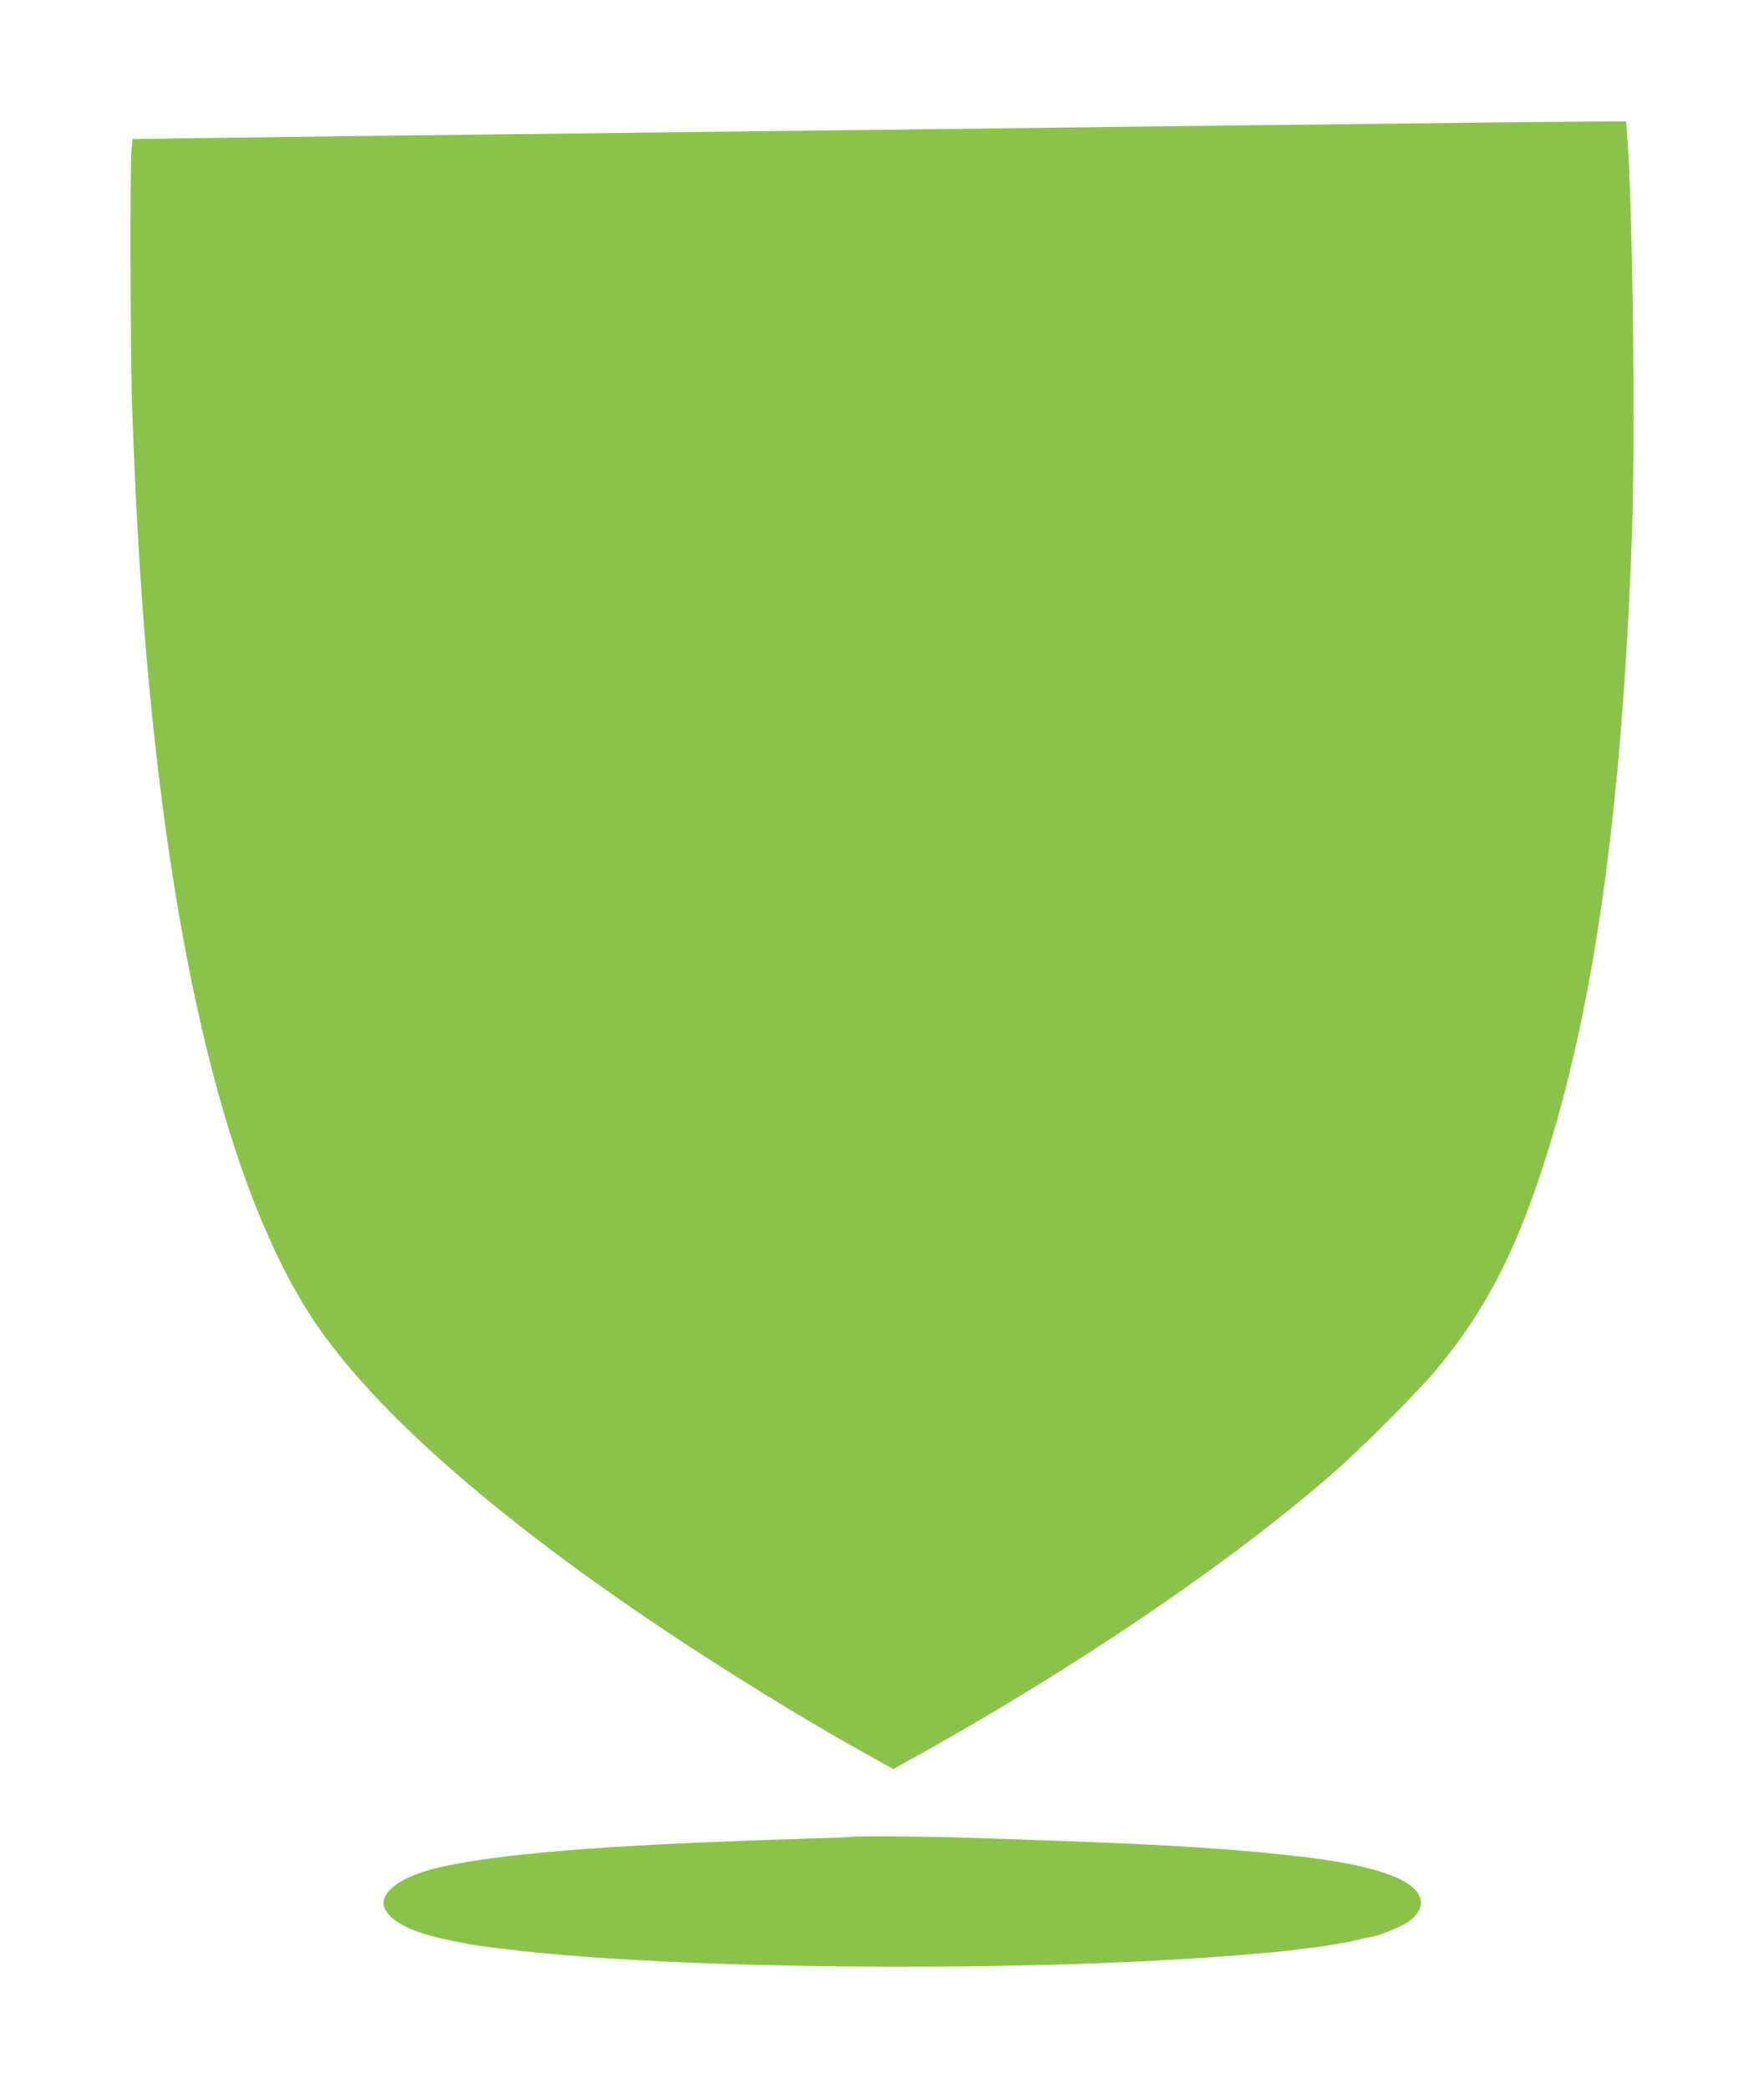
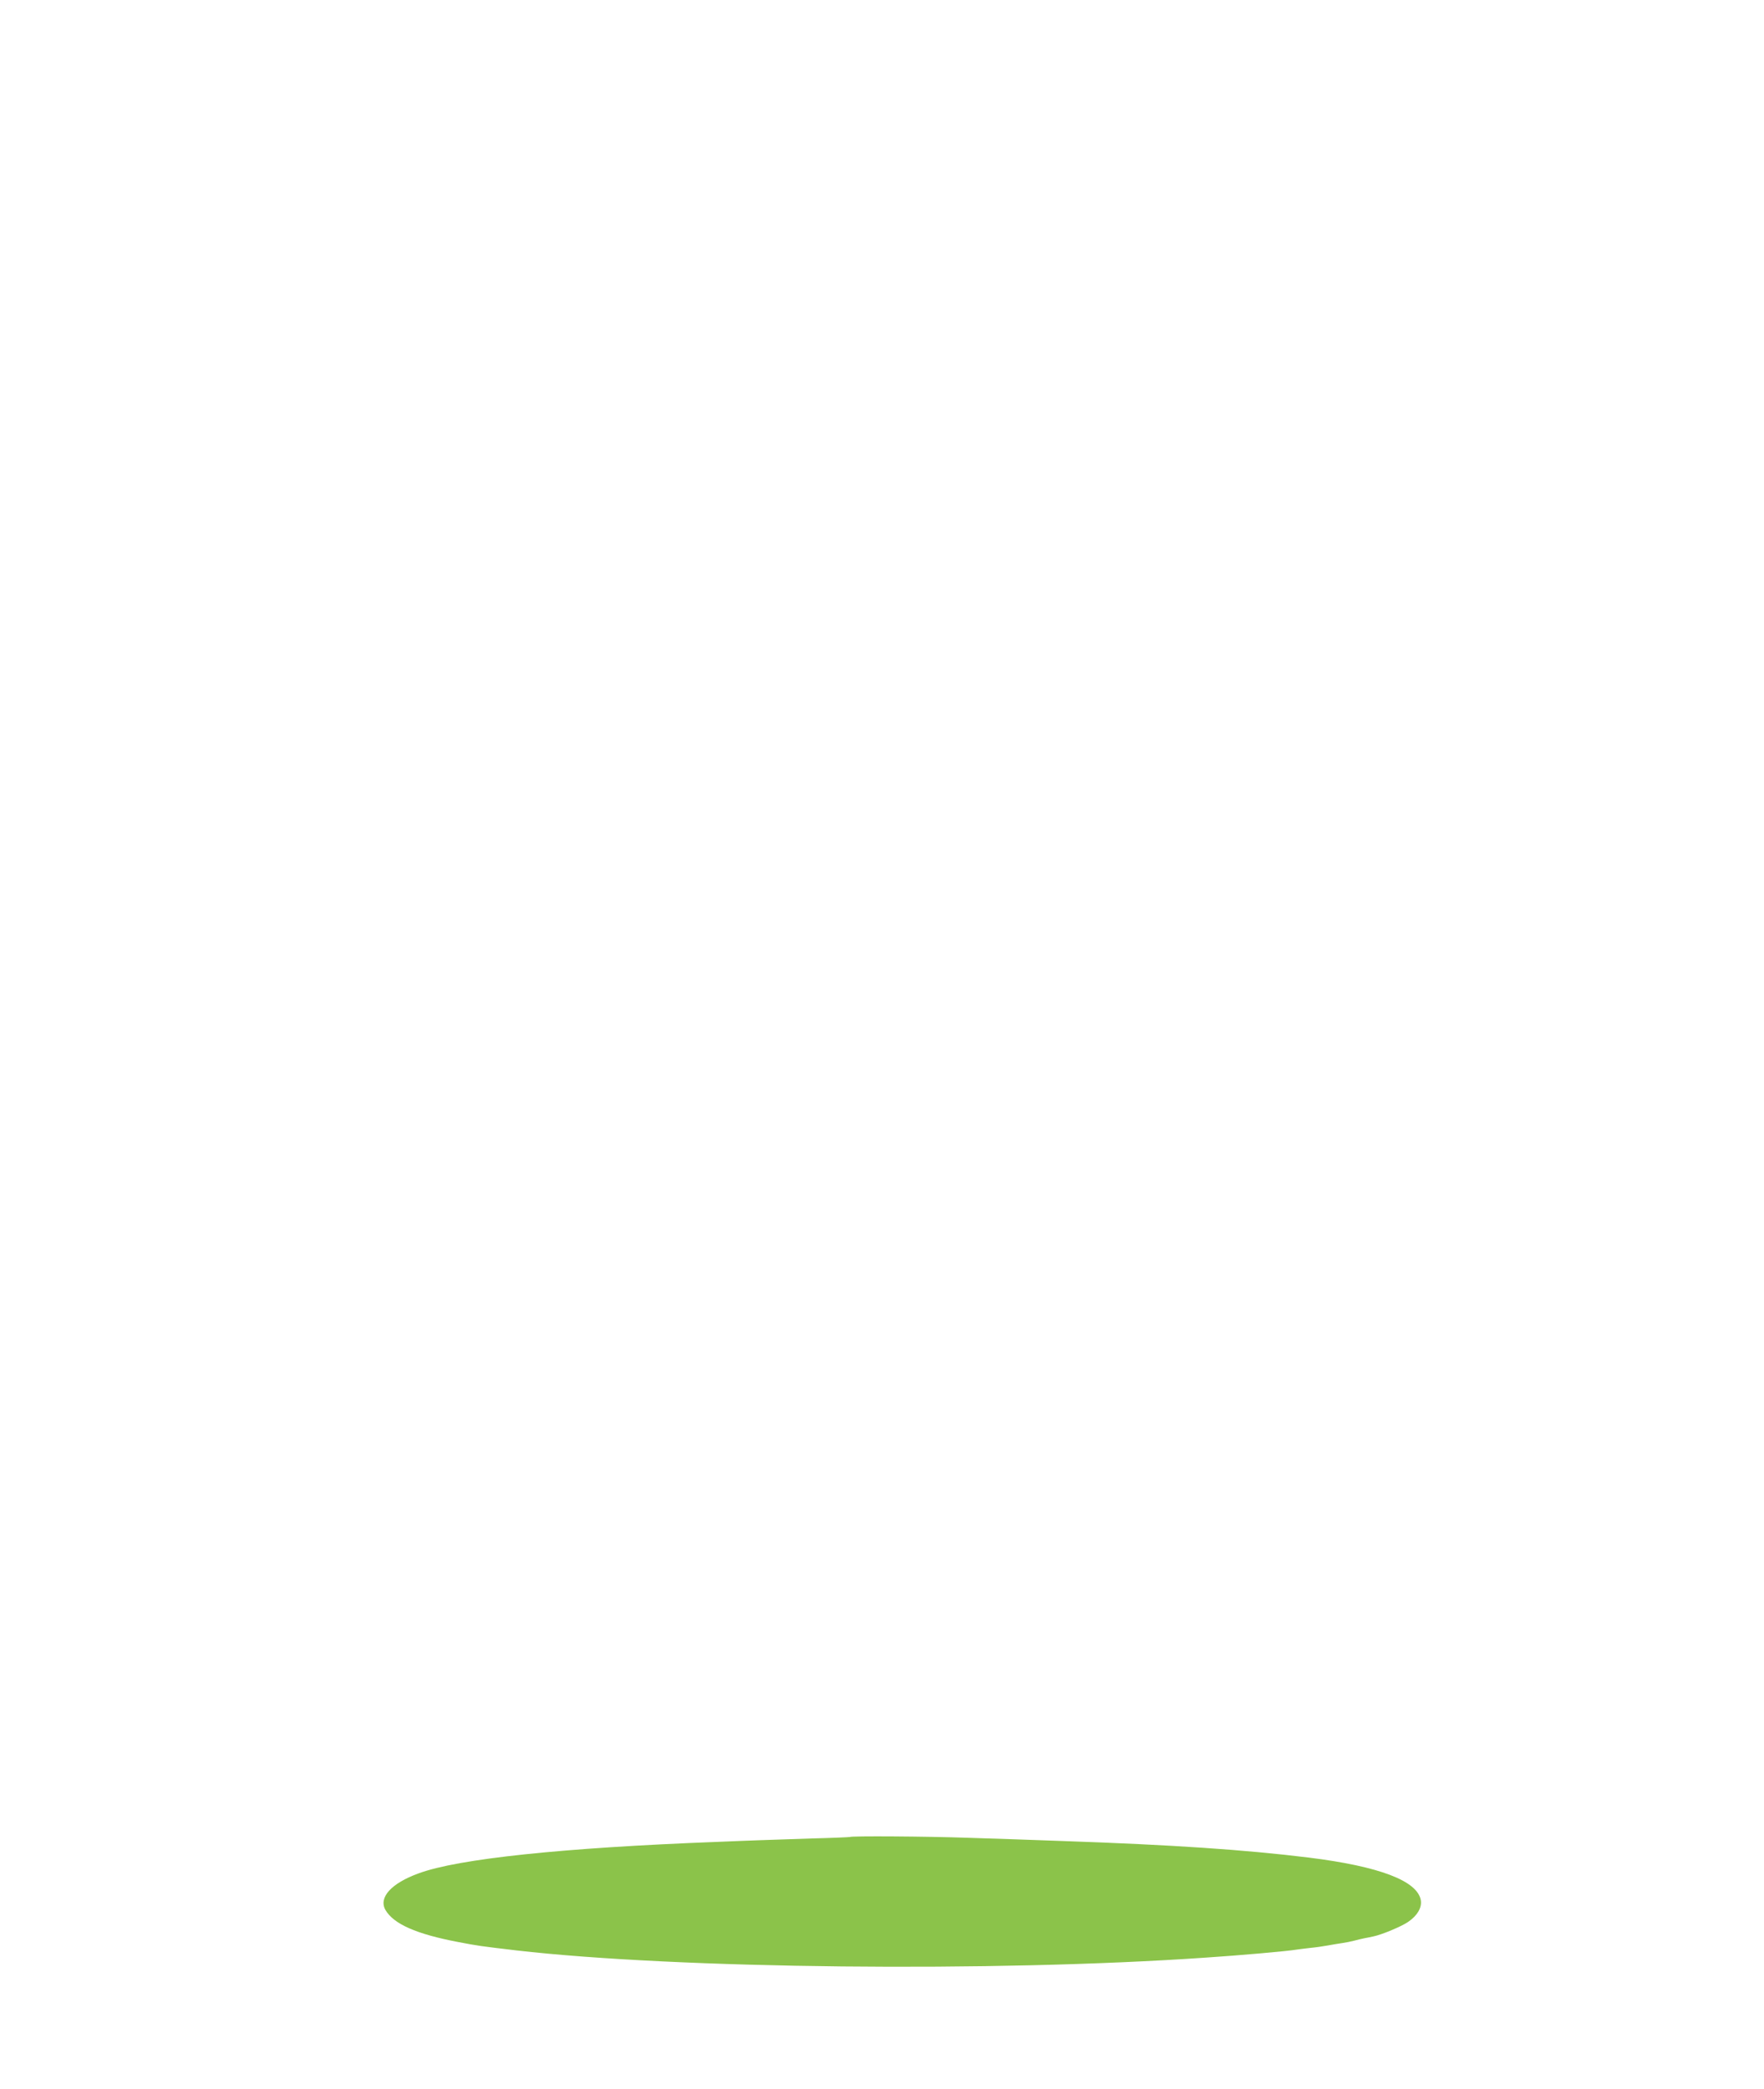
<svg xmlns="http://www.w3.org/2000/svg" version="1.0" width="1081pt" height="1280pt" viewBox="0 0 1081 1280" preserveAspectRatio="xMidYMid meet">
  <g transform="translate(0,1280) scale(0.1,-0.1)" fill="#8bc34a" stroke="none">
-     <path d="M9175 12050 c-401 -5 -1139 -13 -1640 -19 -1635 -20 -2506 -31 -3395 -41 -1596 -19 -2480 -30 -2906 -36 l-421 -6 -7 -61 c-10 -95 -7 -1285 4 -1593 20 -575 50 -1084 90 -1544 172 -1955 538 -3362 1067 -4105 453 -638 1408 -1419 2718 -2225 216 -133 387 -234 624 -367 l165 -92 65 36 c1010 556 1982 1212 2632 1779 165 143 524 503 631 632 292 351 477 704 651 1237 316 966 487 2184 548 3885 21 604 5 1989 -29 2435 l-7 90 -30 1 c-16 1 -358 -2 -760 -6z" />
    <path d="M5208 1545 c-2 -1 -106 -6 -233 -9 -126 -4 -273 -9 -325 -11 -52 -2 -167 -6 -255 -10 -946 -36 -1587 -103 -1830 -193 -168 -61 -246 -148 -203 -224 50 -86 189 -148 448 -197 121 -23 127 -24 355 -51 983 -113 2925 -134 4225 -44 200 13 507 40 556 49 12 2 48 6 80 10 33 3 82 10 109 15 28 5 68 12 90 15 22 3 56 10 75 15 19 5 47 12 63 15 15 3 39 7 54 11 50 10 175 62 214 90 55 38 83 86 76 131 -20 119 -253 208 -688 262 -390 48 -836 78 -1499 101 -162 6 -425 15 -585 20 -258 9 -719 12 -727 5z" />
  </g>
</svg>